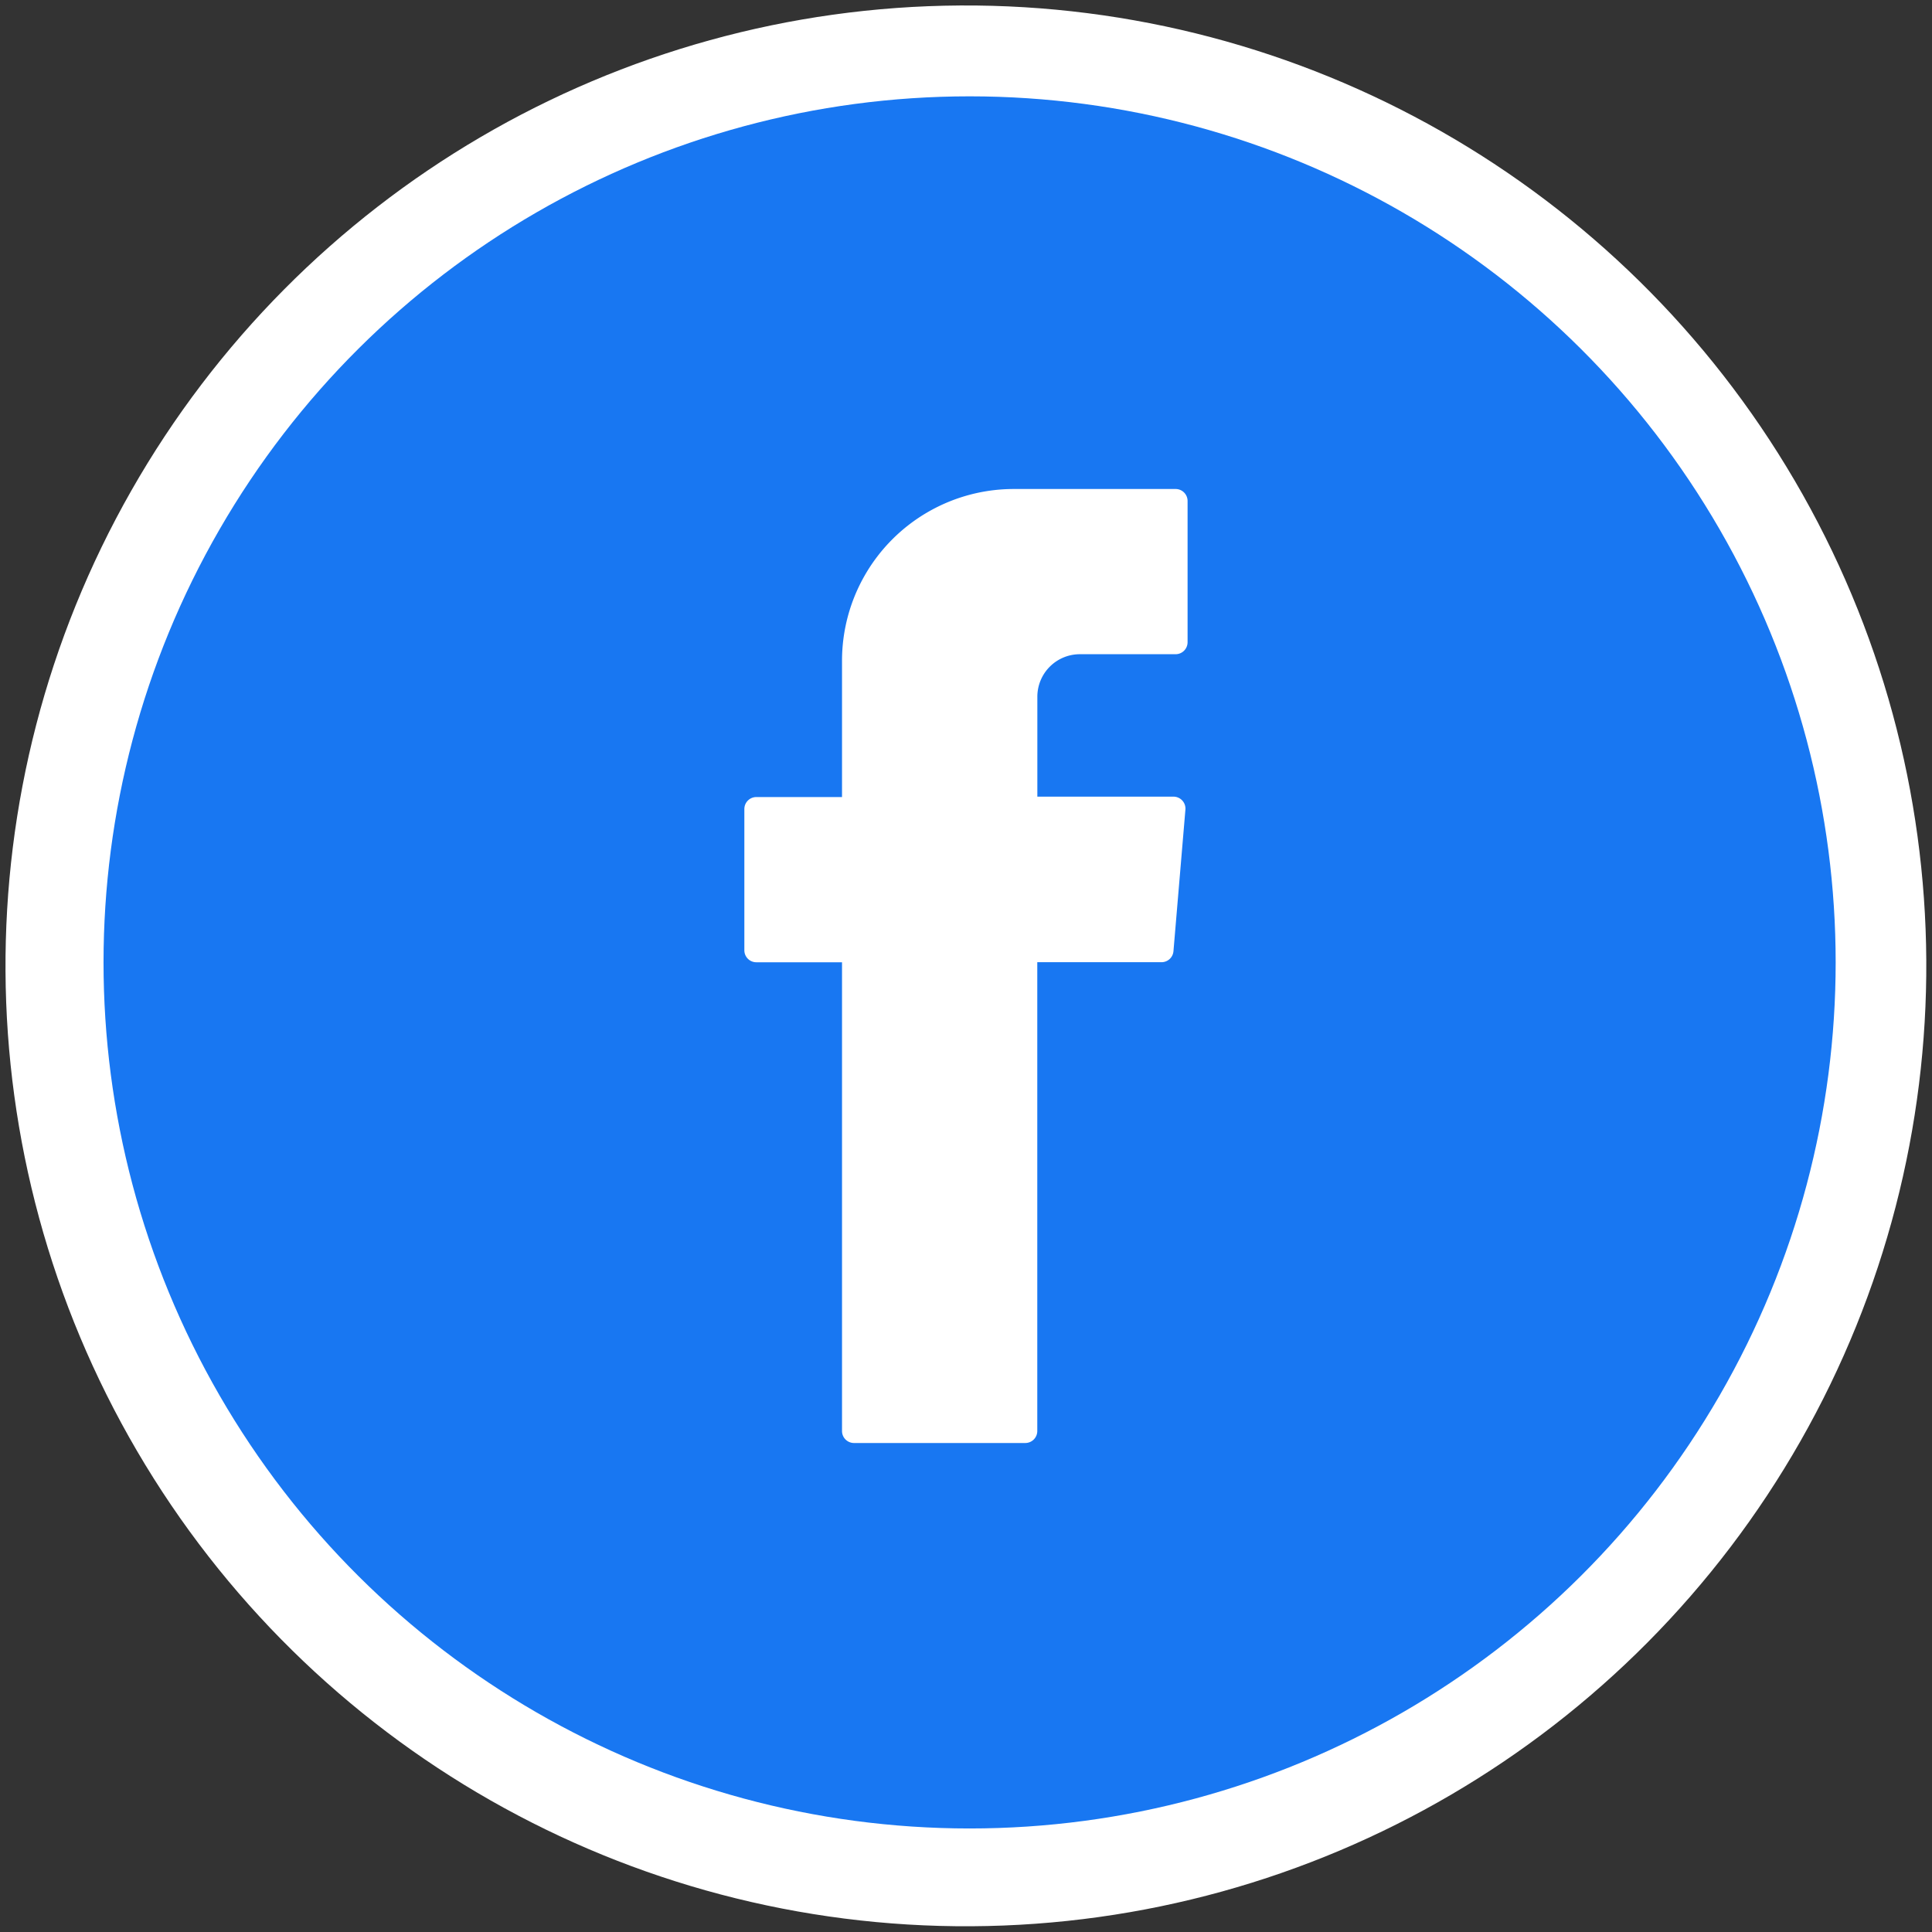
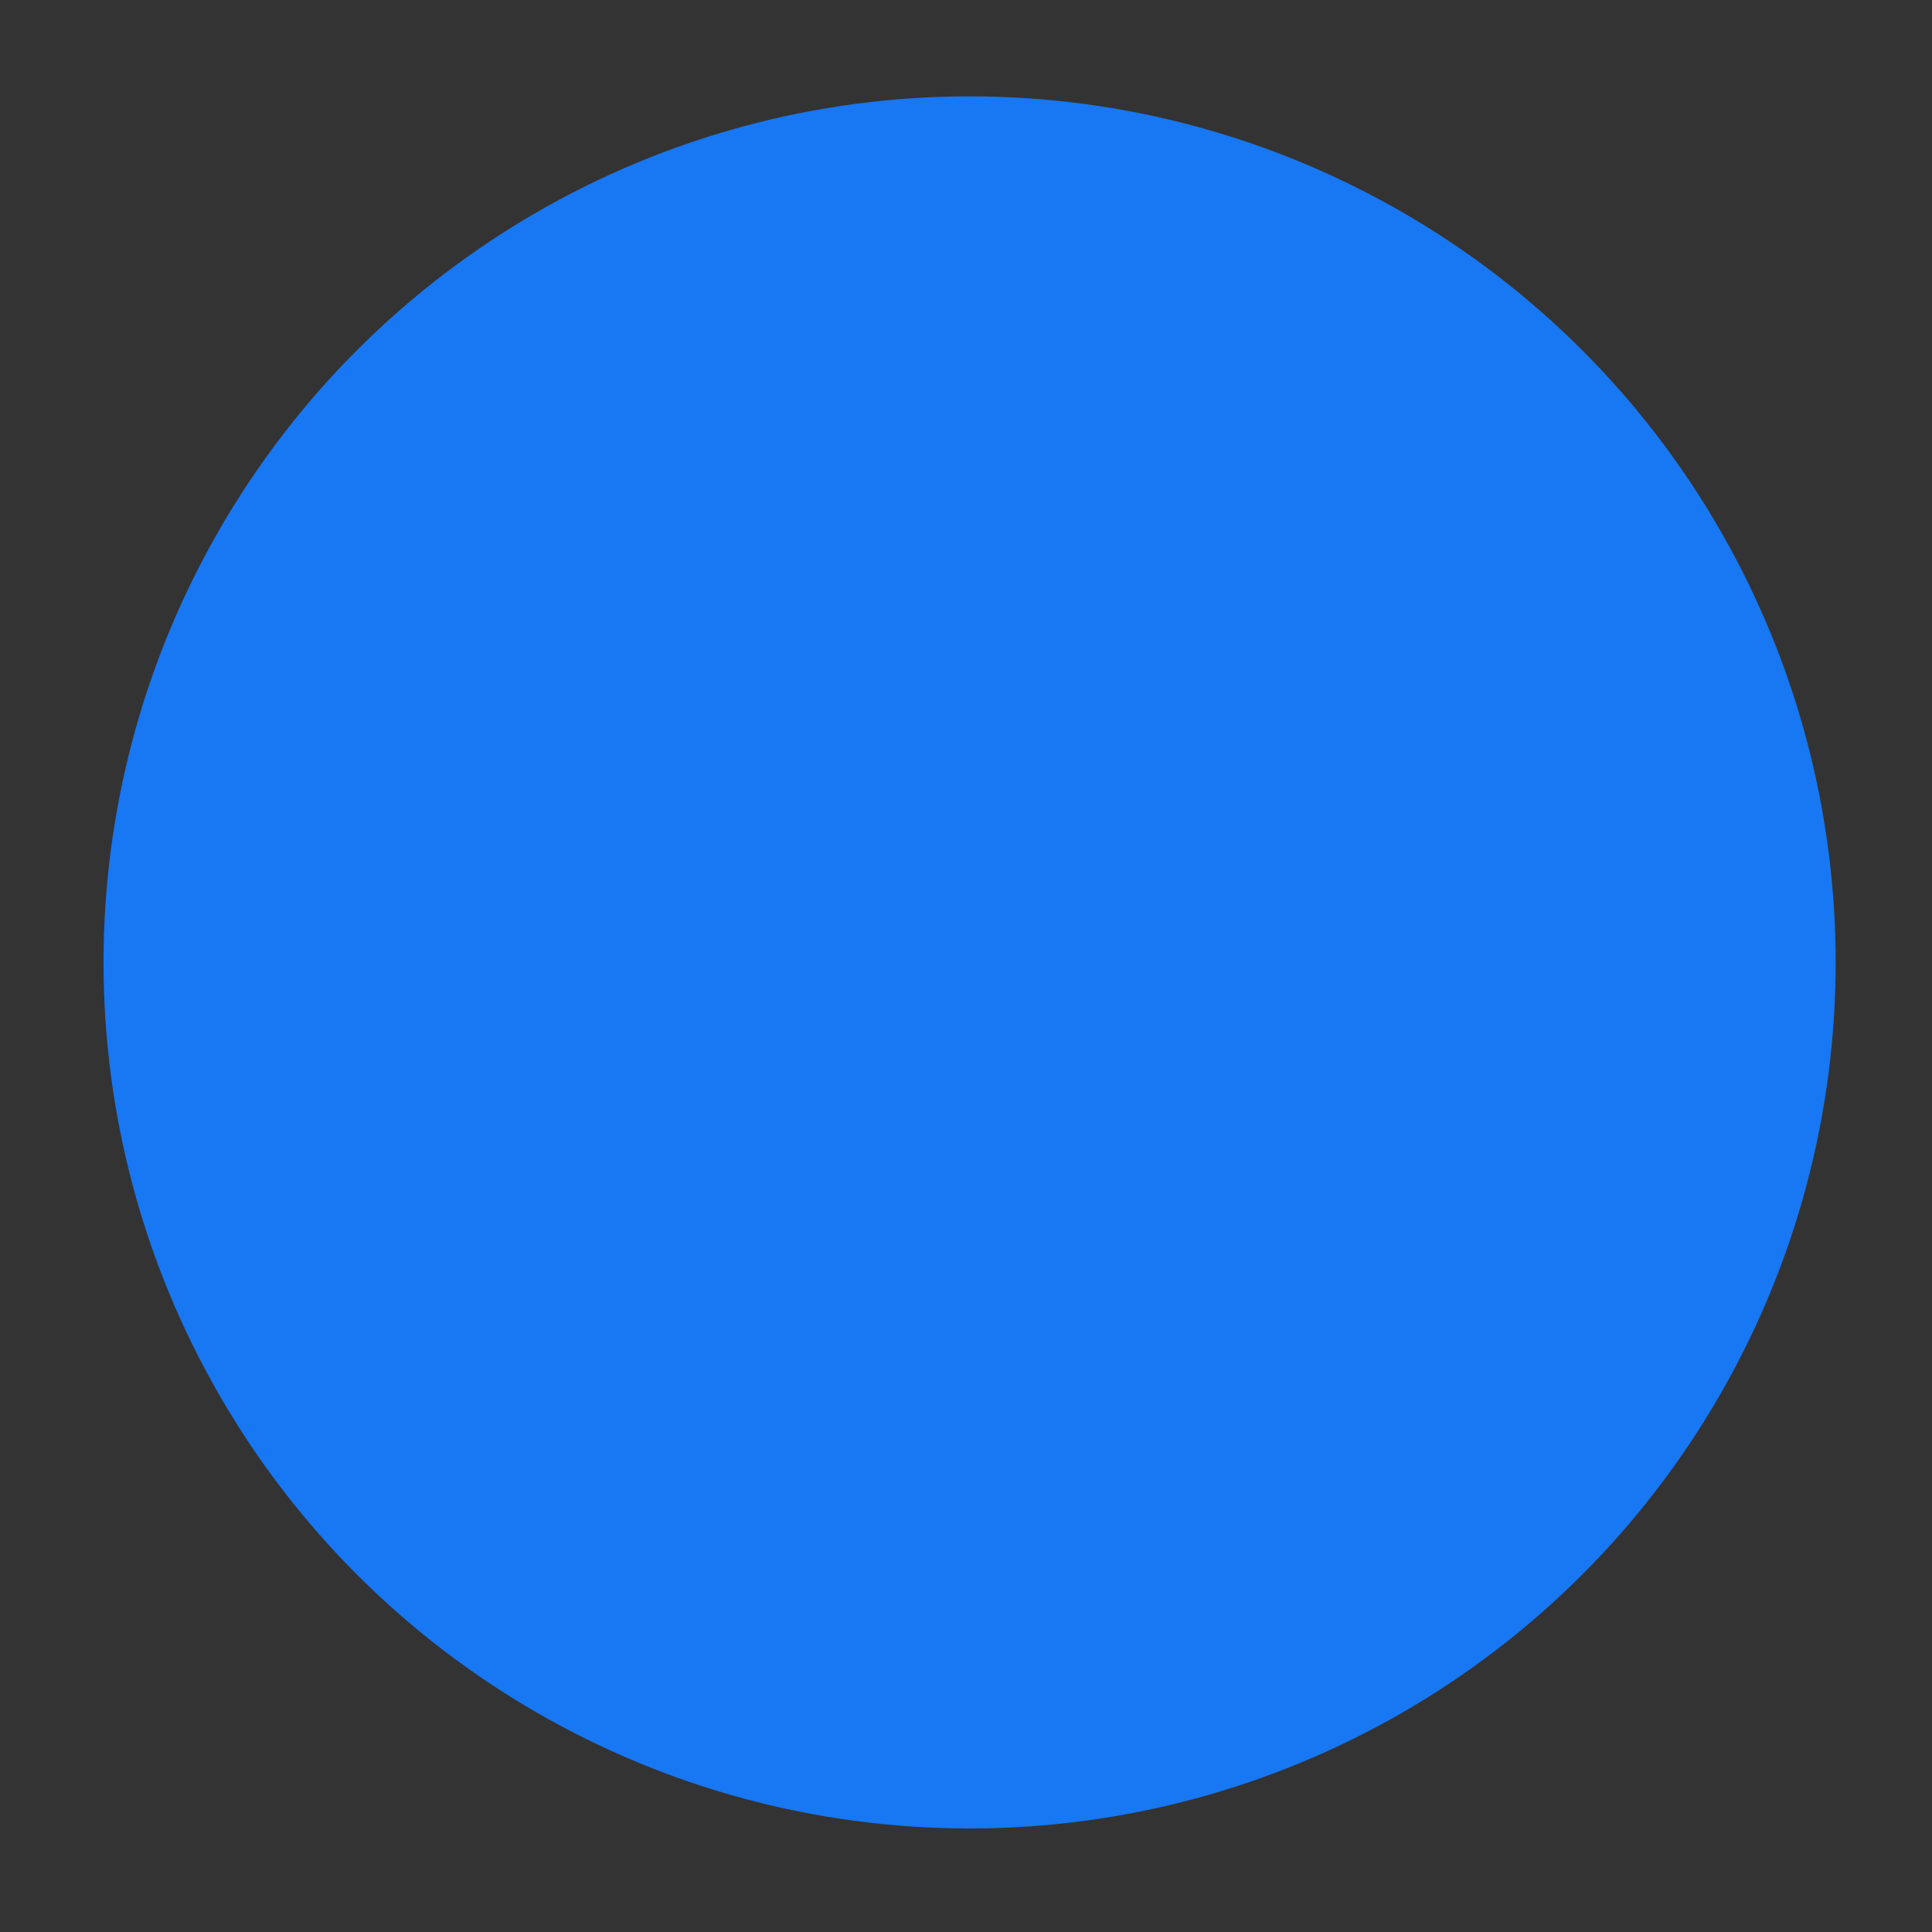
<svg xmlns="http://www.w3.org/2000/svg" width="29" height="29" viewBox="0 0 29 29">
  <rect x="0" y="0" width="29" height="29" fill="#333333" stroke="none" />
  <g>
    <g transform="translate(-952.279 -2374.385) translate(952.279 2374.385)">
-       <circle cx="14.416" cy="14.416" r="14.416" fill="#fff" transform="rotate(-90.34 14.498 14.416)" />
      <circle cx="13" cy="13" r="13" fill="#1877f2" transform="rotate(-90 14.5 12.946)" />
-       <path fill="#fff" fill-rule="evenodd" d="M-755.332 819.106v6.924a.18.18 0 0 0 .18.18h2.571a.18.18 0 0 0 .18-.18v-7.037h1.864a.18.18 0 0 0 .18-.165l.179-2.12a.18.18 0 0 0-.18-.2h-2.042v-1.5a.638.638 0 0 1 .638-.638h1.437a.18.18 0 0 0 .18-.18v-2.12a.18.18 0 0 0-.18-.18h-2.428a2.579 2.579 0 0 0-2.579 2.58v2.044h-1.286a.18.18 0 0 0-.18.18v2.12a.18.18 0 0 0 .18.18h1.286z" transform="translate(767.971 -804.55)" />
    </g>
  </g>
</svg>